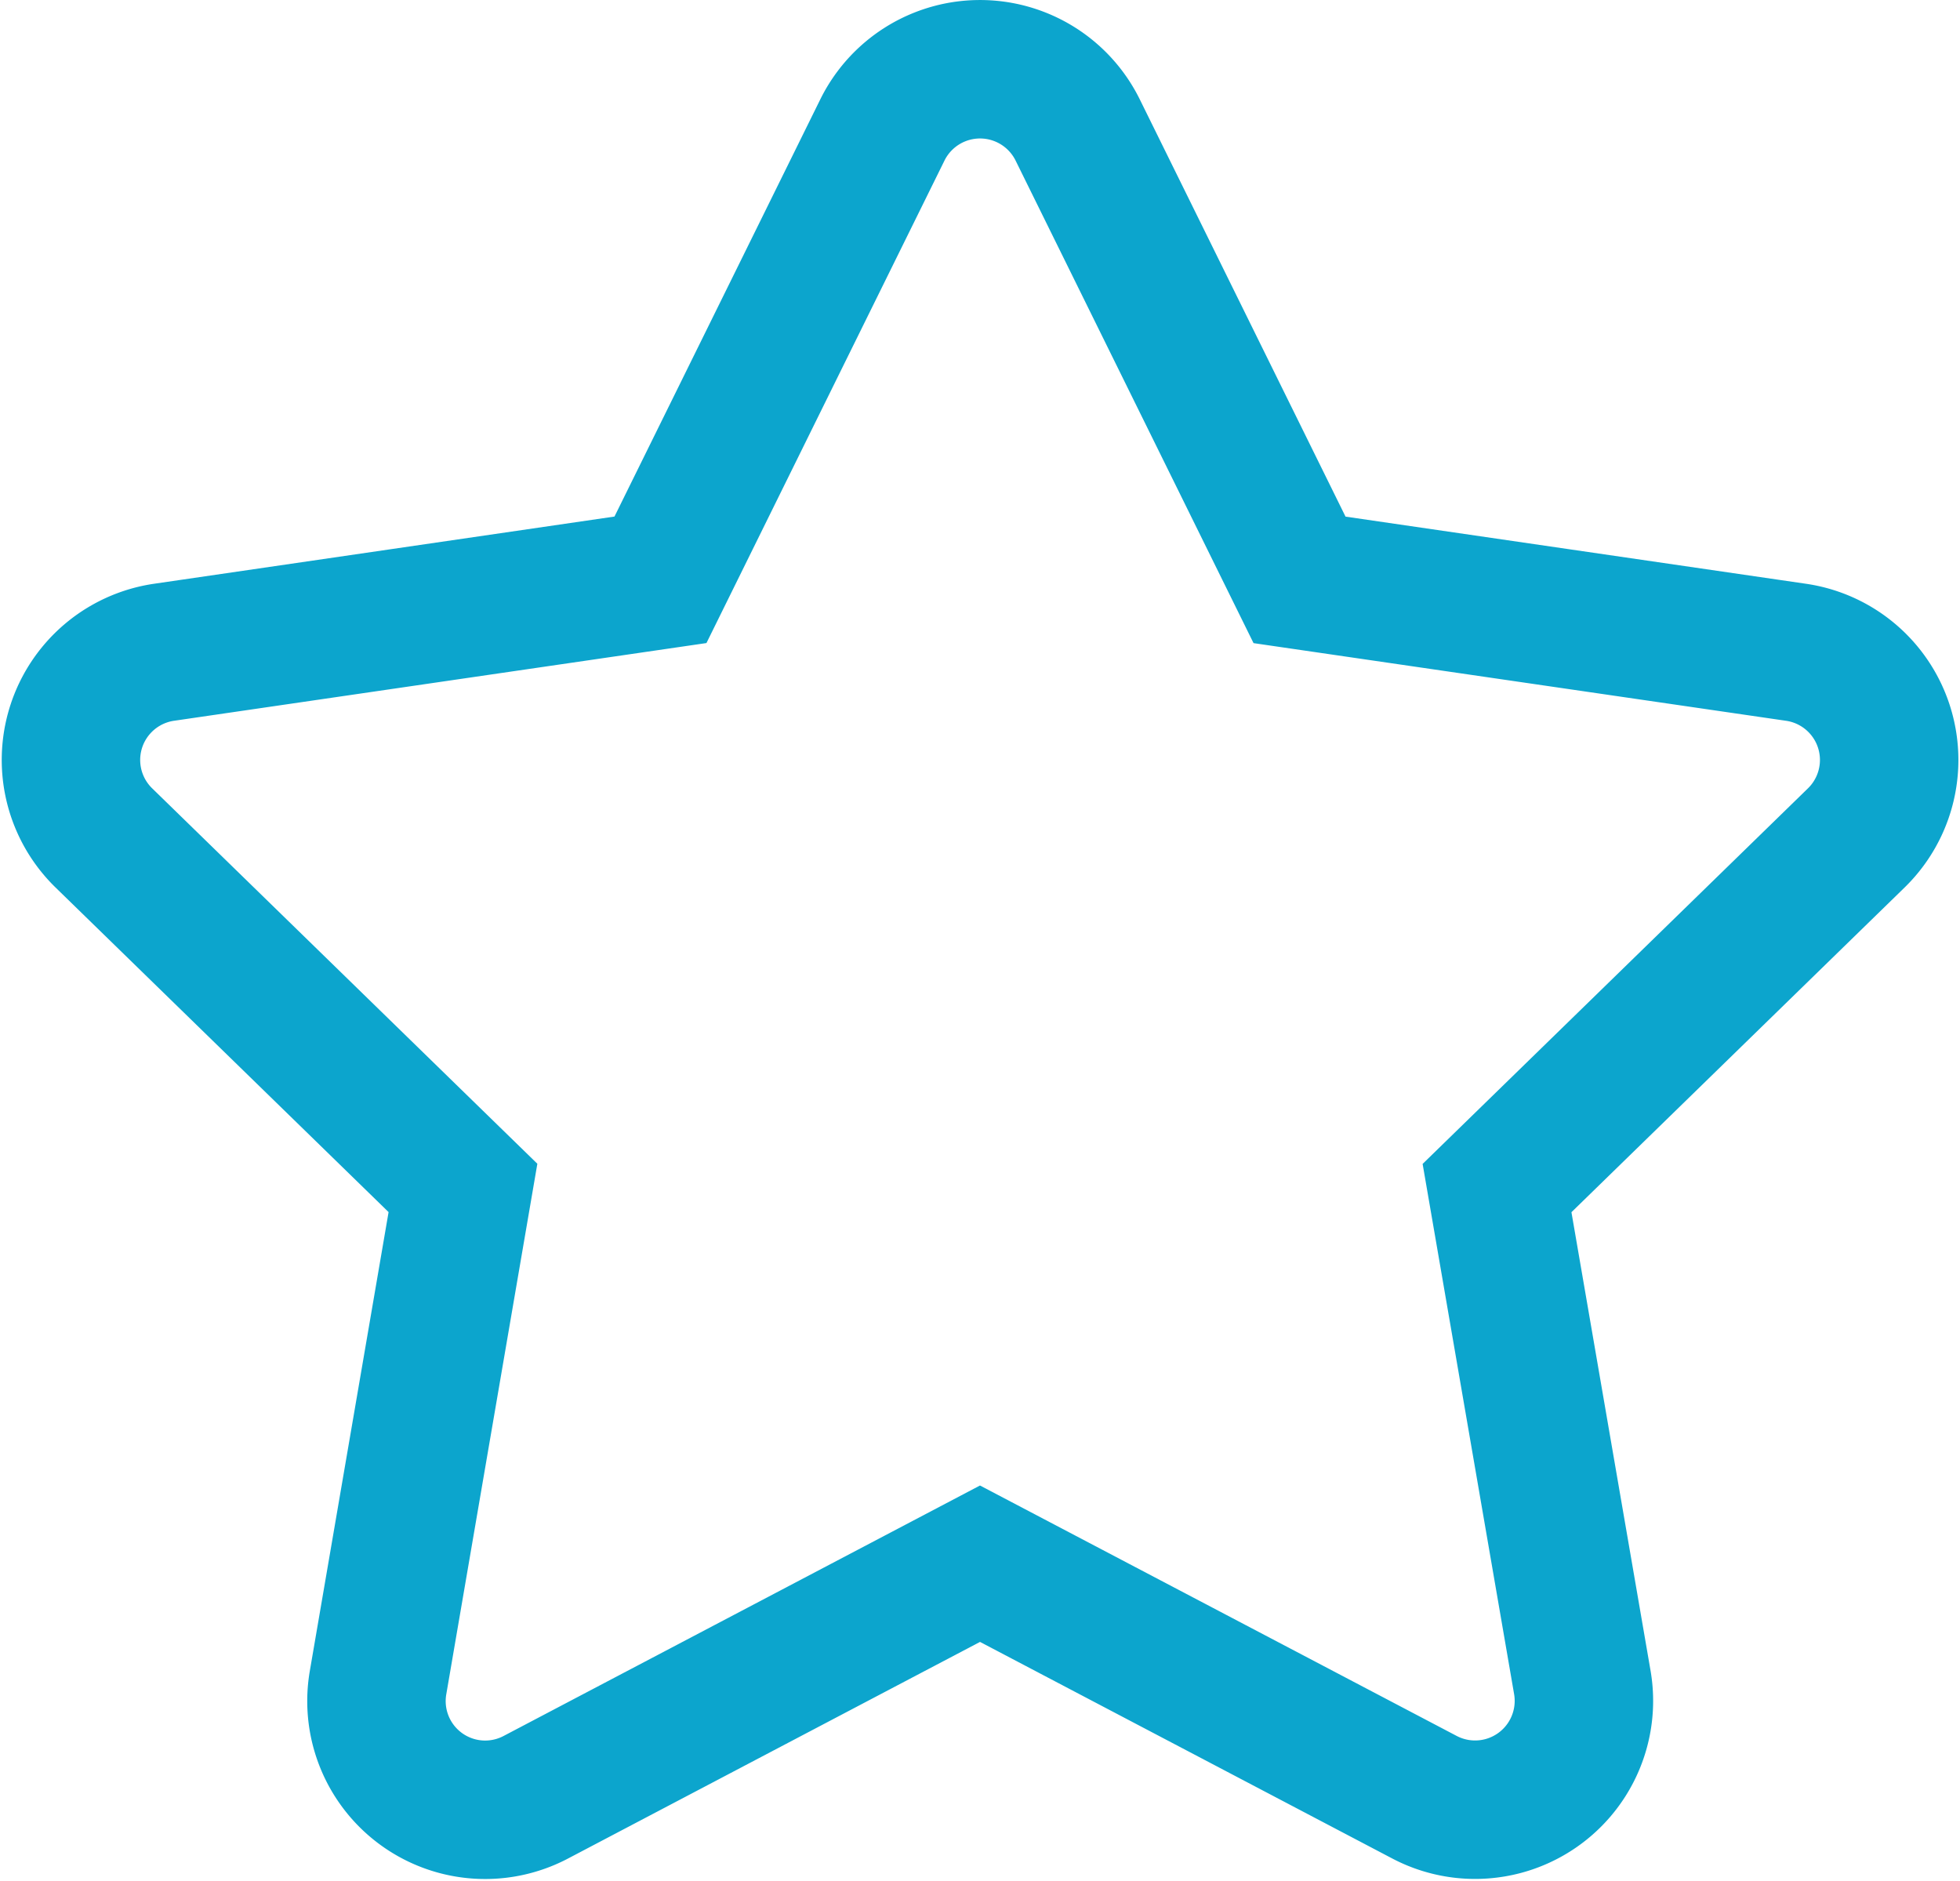
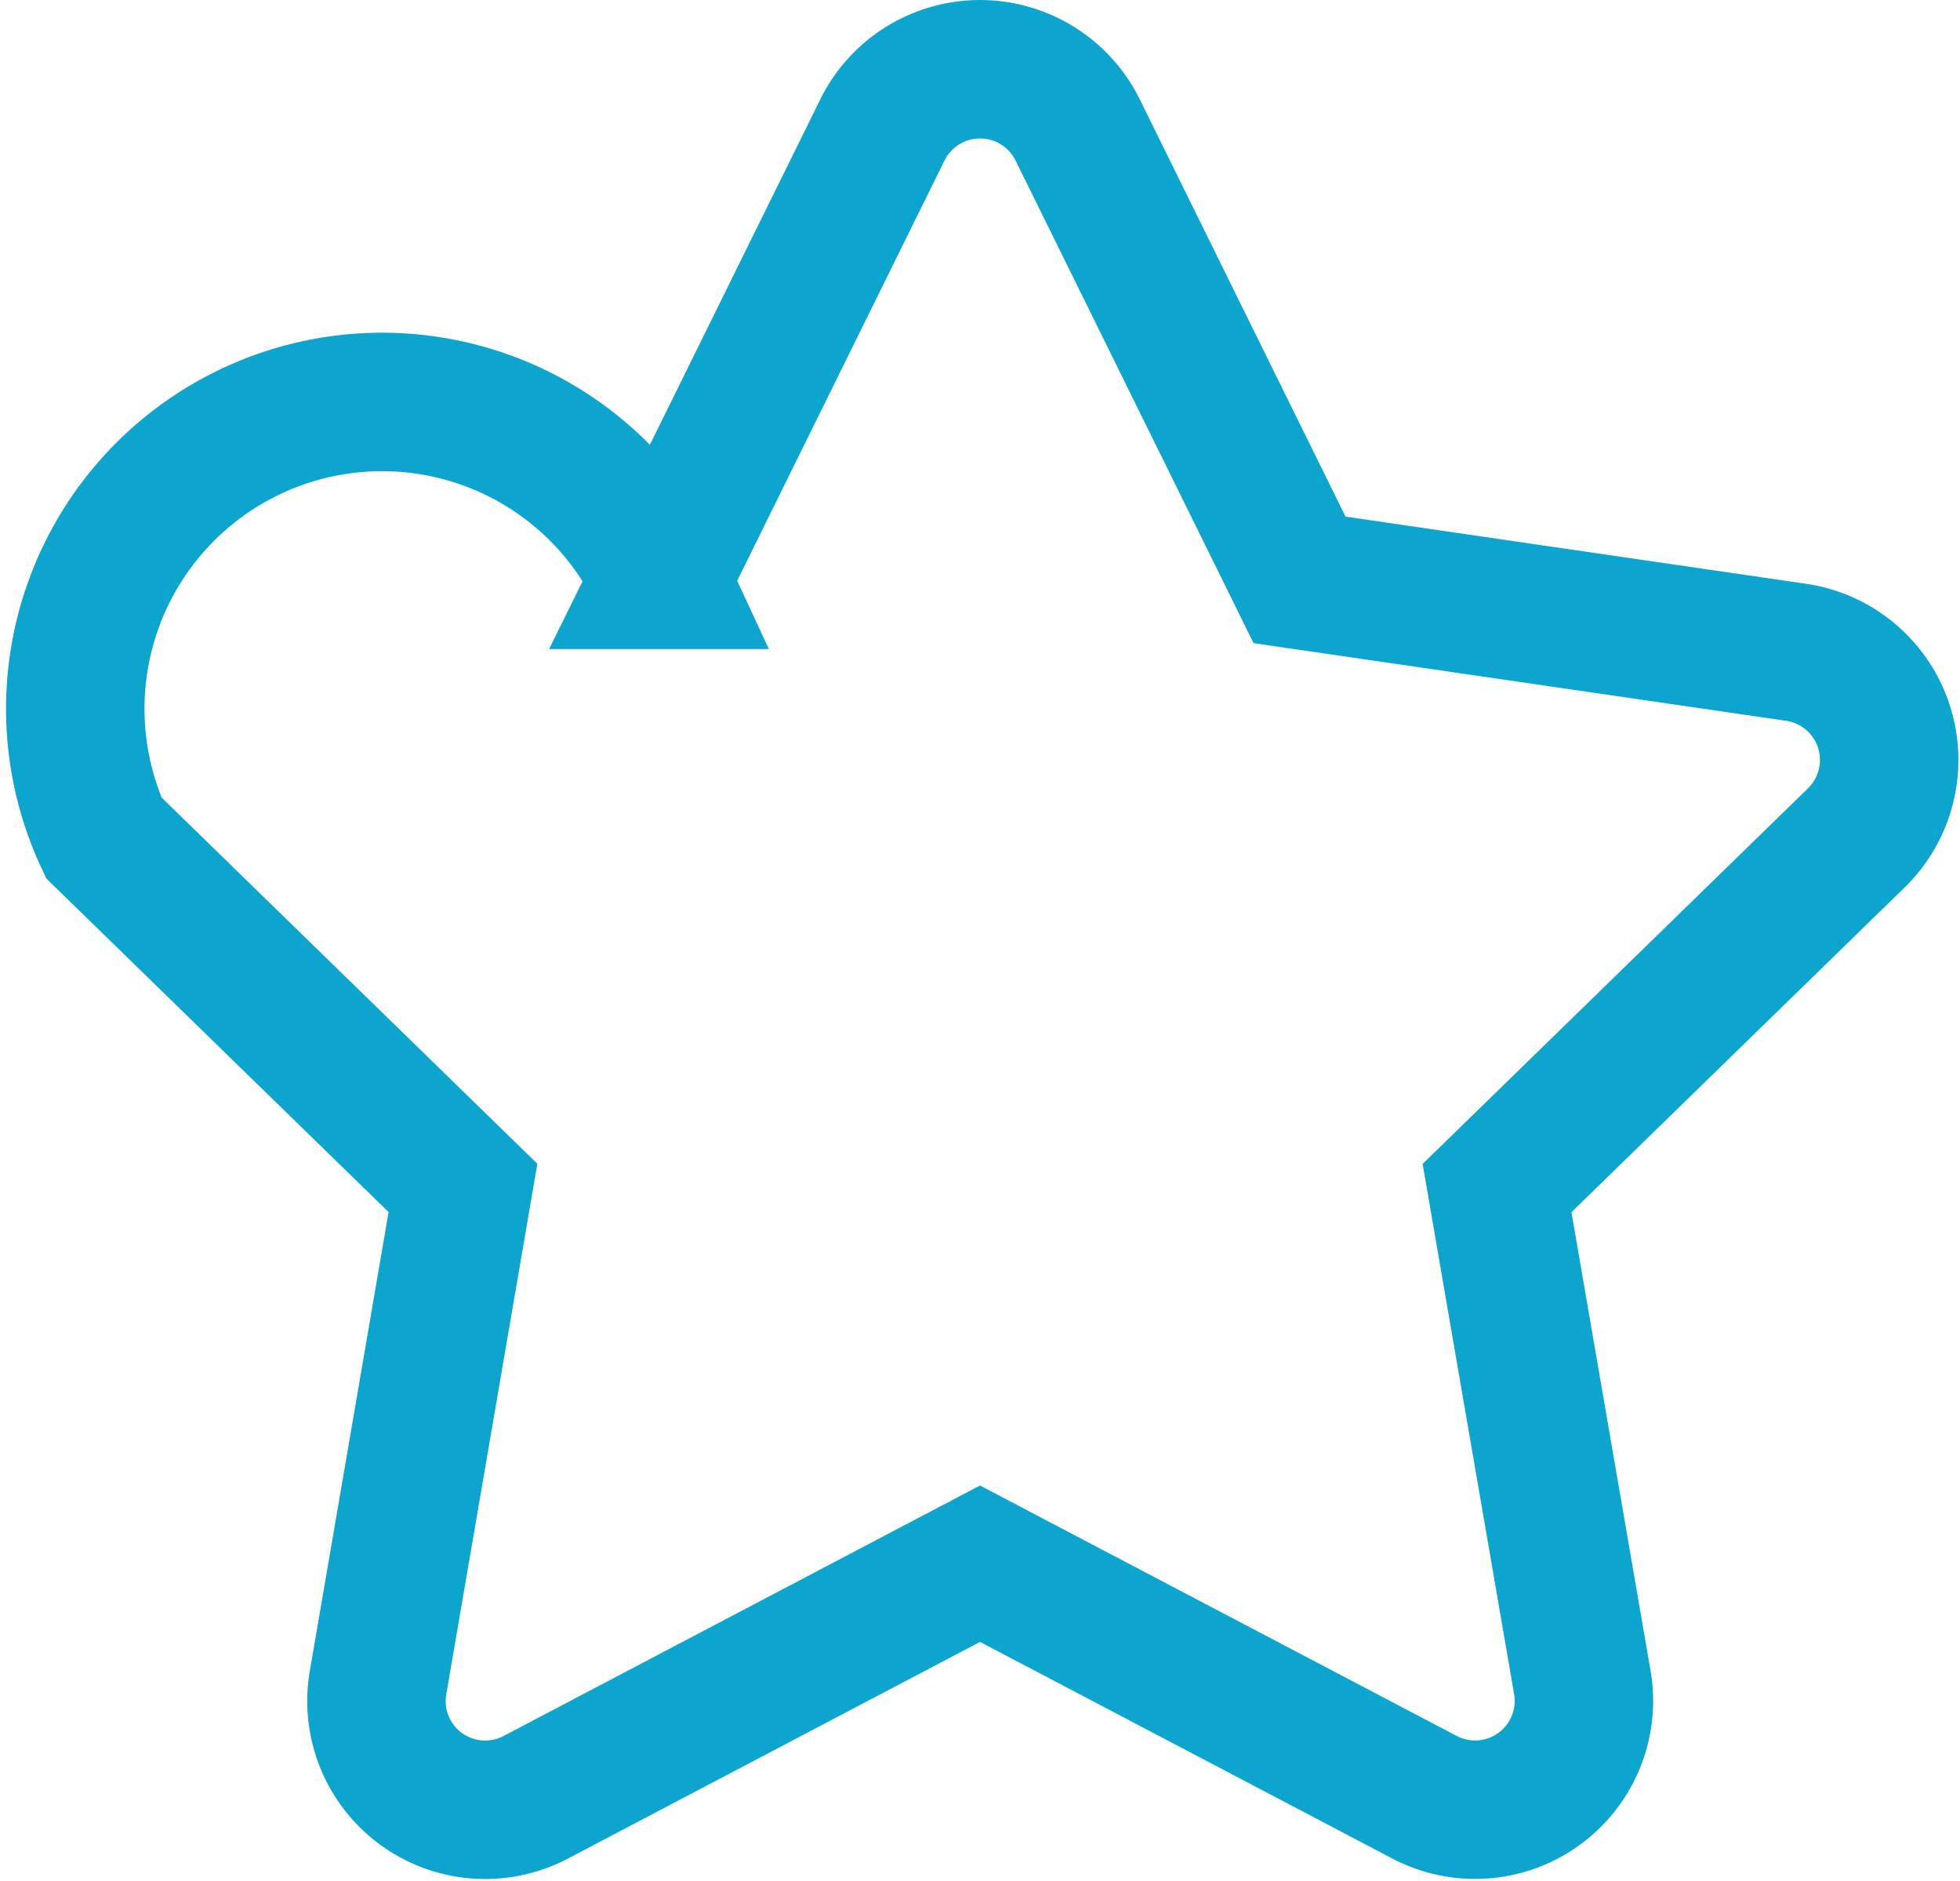
<svg xmlns="http://www.w3.org/2000/svg" width="28.314" height="27.175" viewBox="0 0 28.314 27.175">
-   <path id="Icon_awesome-star" data-name="Icon awesome-star" d="M13.168.874l-3.207,6.5L2.787,8.421A1.572,1.572,0,0,0,1.918,11.1l5.19,5.058L5.881,23.305A1.57,1.57,0,0,0,8.159,24.96l6.418-3.374L21,24.96a1.572,1.572,0,0,0,2.279-1.655L22.046,16.16l5.19-5.058a1.572,1.572,0,0,0-.869-2.681L19.193,7.375,15.987.874a1.573,1.573,0,0,0-2.819,0Z" transform="translate(-0.42 1.001)" fill="none" stroke="#0ca5cd" stroke-width="2" />
+   <path id="Icon_awesome-star" data-name="Icon awesome-star" d="M13.168.874l-3.207,6.5A1.572,1.572,0,0,0,1.918,11.1l5.19,5.058L5.881,23.305A1.57,1.57,0,0,0,8.159,24.96l6.418-3.374L21,24.96a1.572,1.572,0,0,0,2.279-1.655L22.046,16.16l5.19-5.058a1.572,1.572,0,0,0-.869-2.681L19.193,7.375,15.987.874a1.573,1.573,0,0,0-2.819,0Z" transform="translate(-0.42 1.001)" fill="none" stroke="#0ca5cd" stroke-width="2" />
</svg>